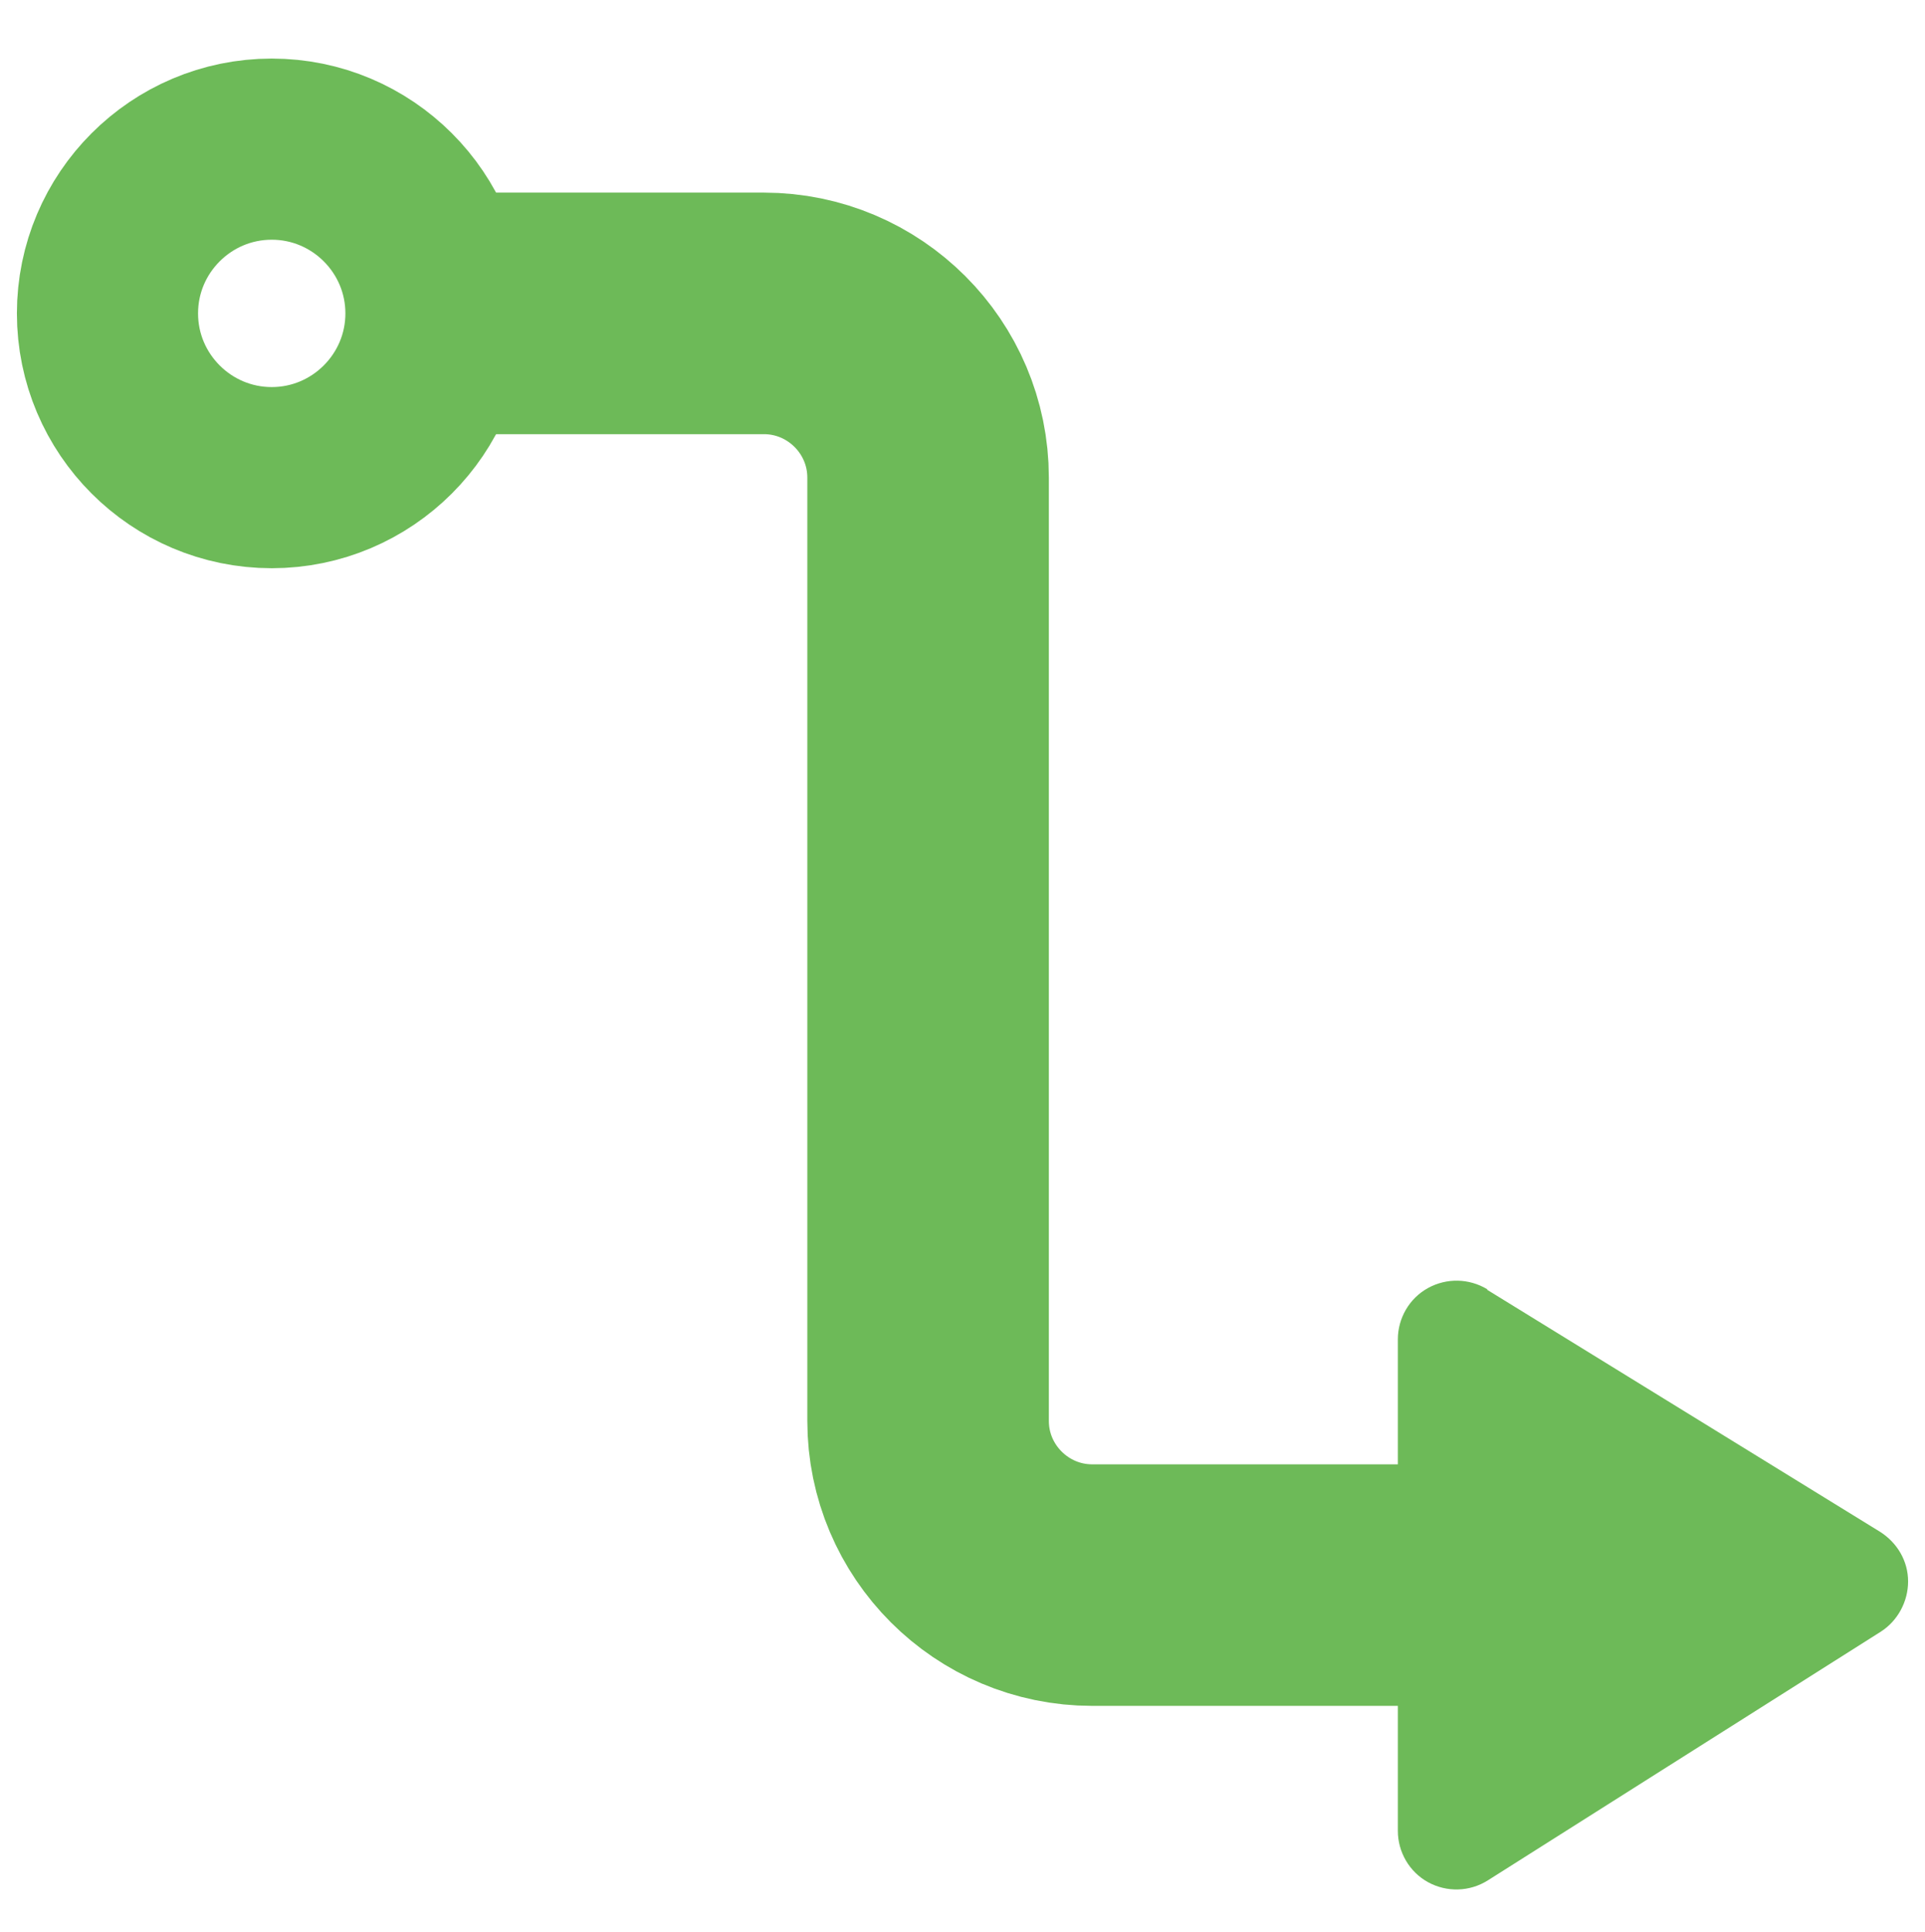
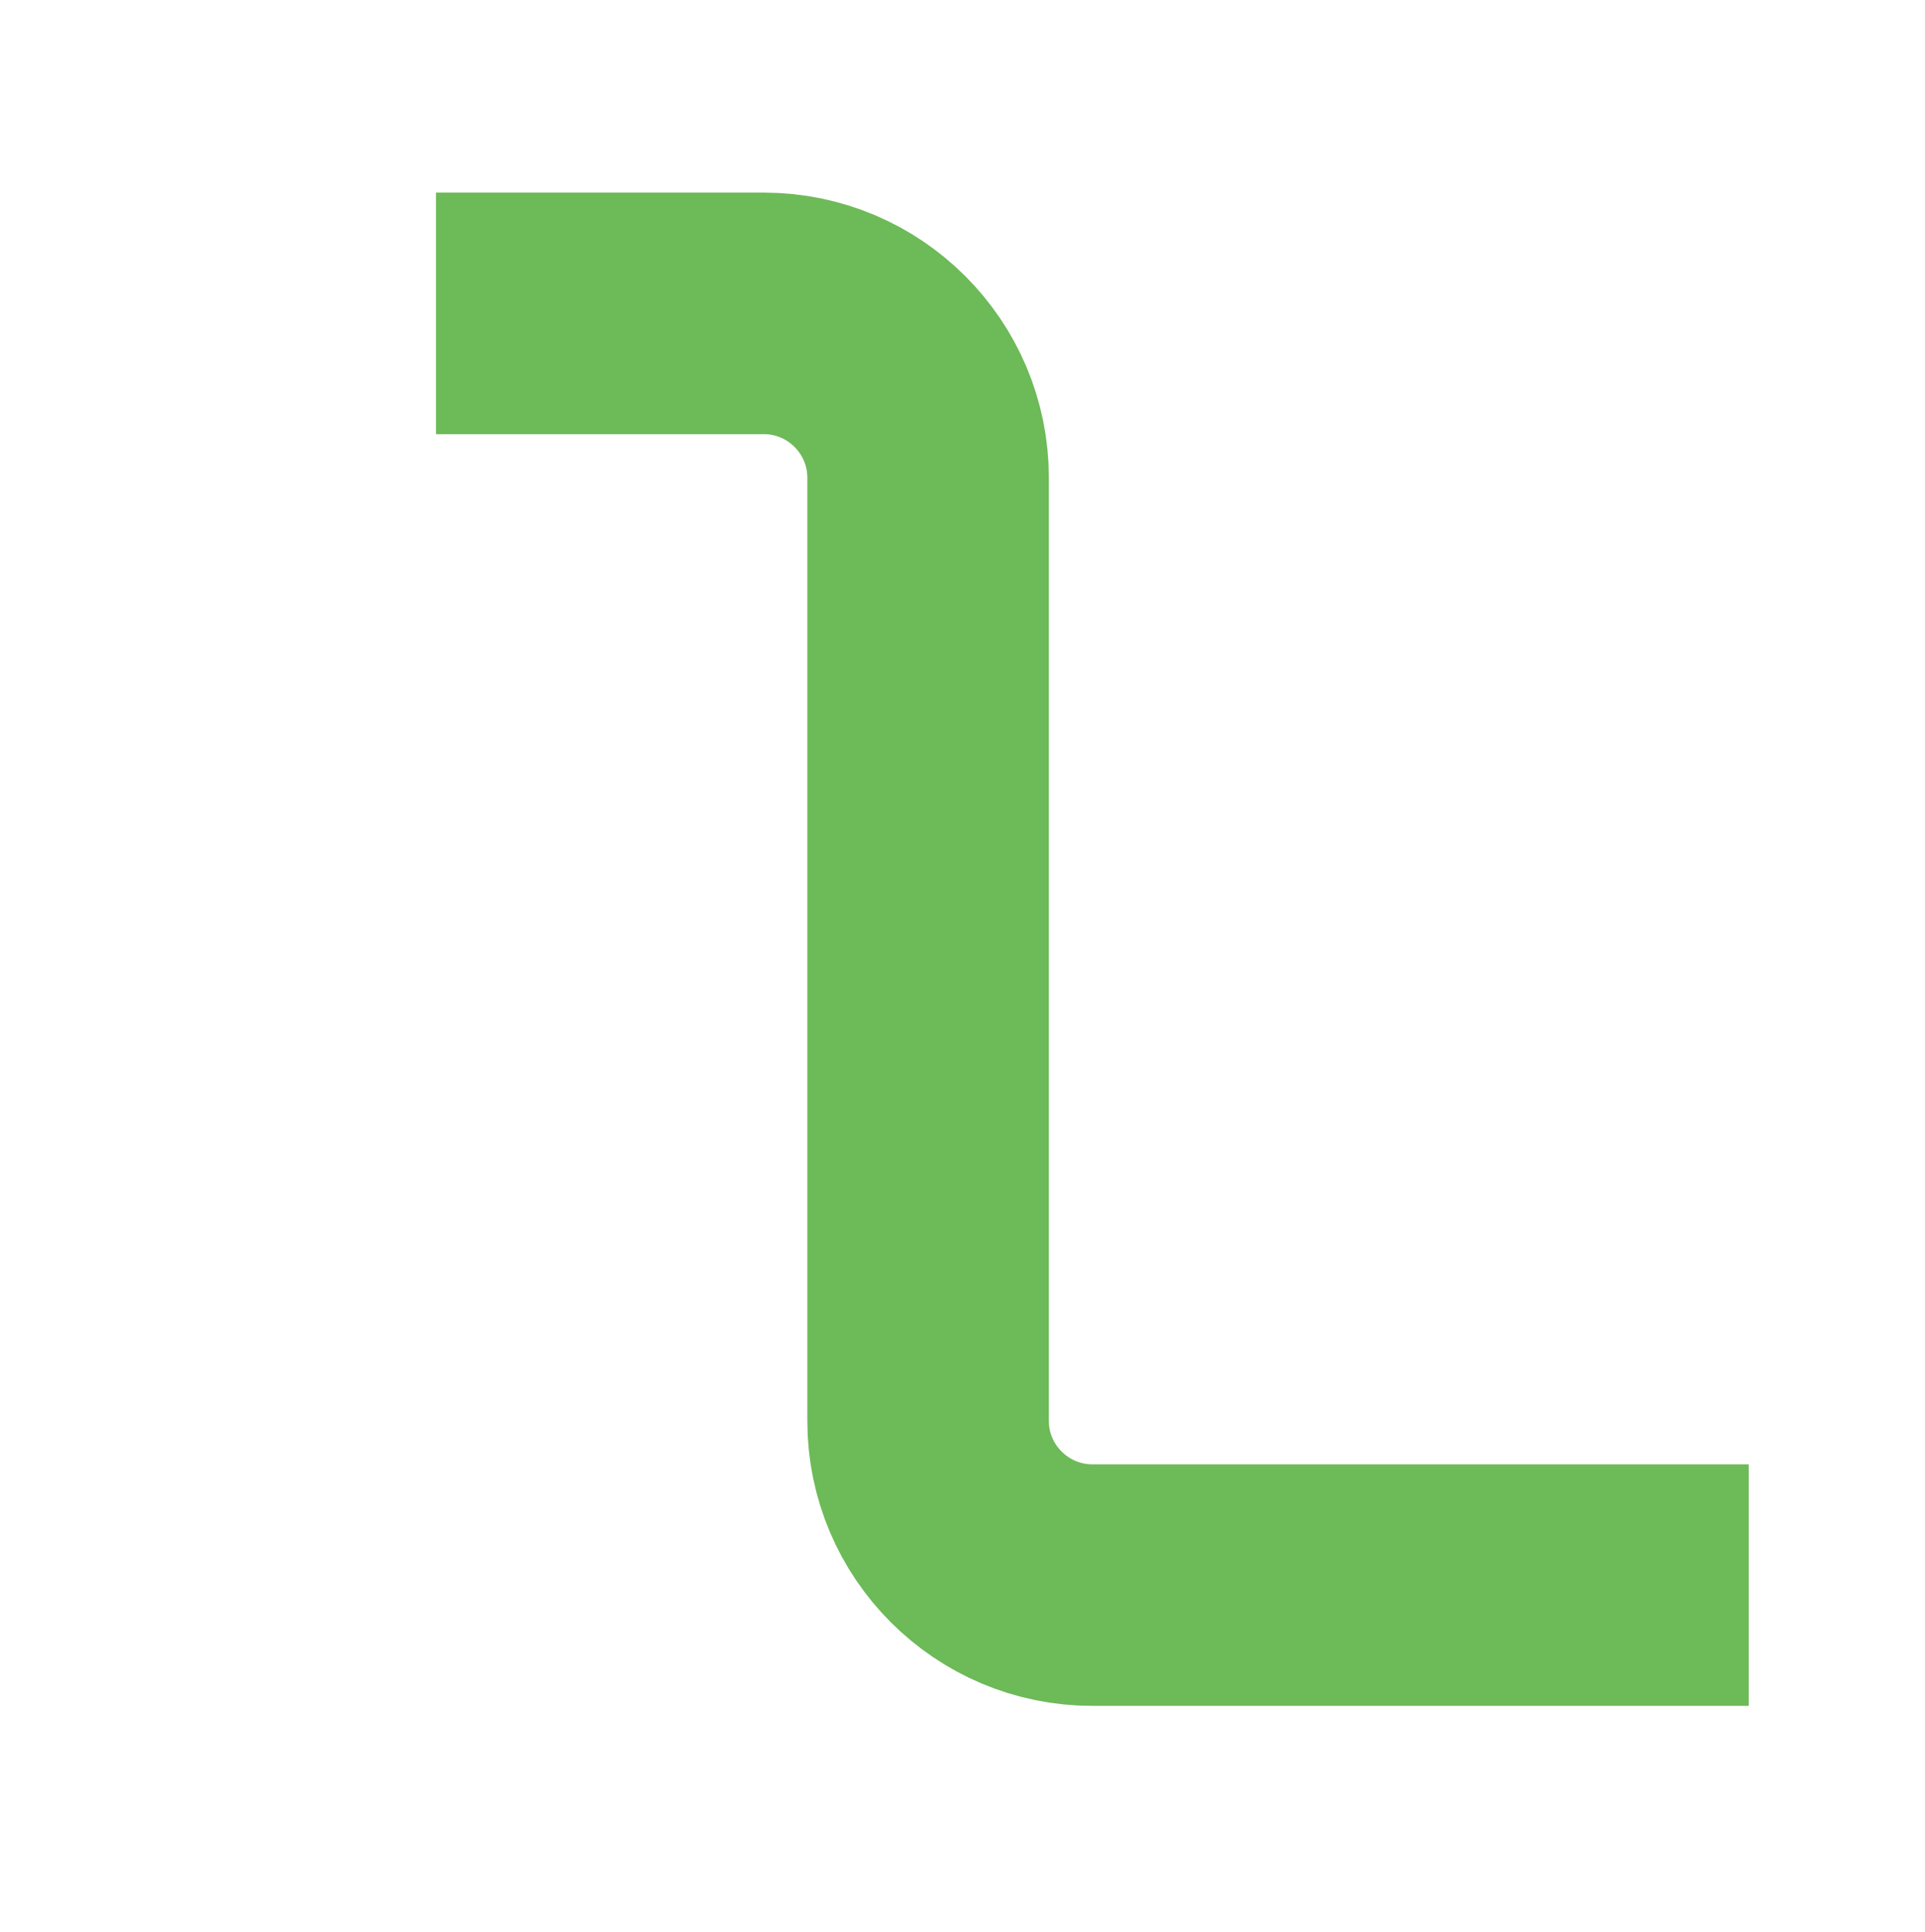
<svg xmlns="http://www.w3.org/2000/svg" id="_图层_1" data-name="图层_1" version="1.1" viewBox="0 0 31.88 32">
  <defs>
    <style>
      .st0 {
        stroke-width: 3px;
      }

      .st0, .st1 {
        fill: none;
        stroke: #6dba58;
        stroke-miterlimit: 10;
      }

      .st1 {
        stroke-width: 4px;
      }

      .st2 {
        fill: #6dba58;
      }
    </style>
  </defs>
  <g>
-     <path class="st0" d="M4.5,7.91c1.5,0,2.72-1.22,2.72-2.72s-1.22-2.72-2.72-2.72-2.72,1.22-2.72,2.72,1.22,2.72,2.72,2.72Z" />
    <path class="st1" d="M7.22,5.19h5.43c1.5,0,2.72,1.22,2.72,2.72v15.62c0,1.5,1.22,2.72,2.72,2.72h10.87" />
  </g>
-   <path class="st2" d="M24.63,21.36l6.51,4.01c.28.18.46.48.46.82,0,.33-.17.65-.45.83l-6.51,4.12c-.3.19-.68.2-.99.03-.31-.17-.5-.5-.5-.85v-8.14c0-.35.19-.68.5-.85.31-.17.68-.16.98.02h0ZM27.23,23.18" />
</svg>